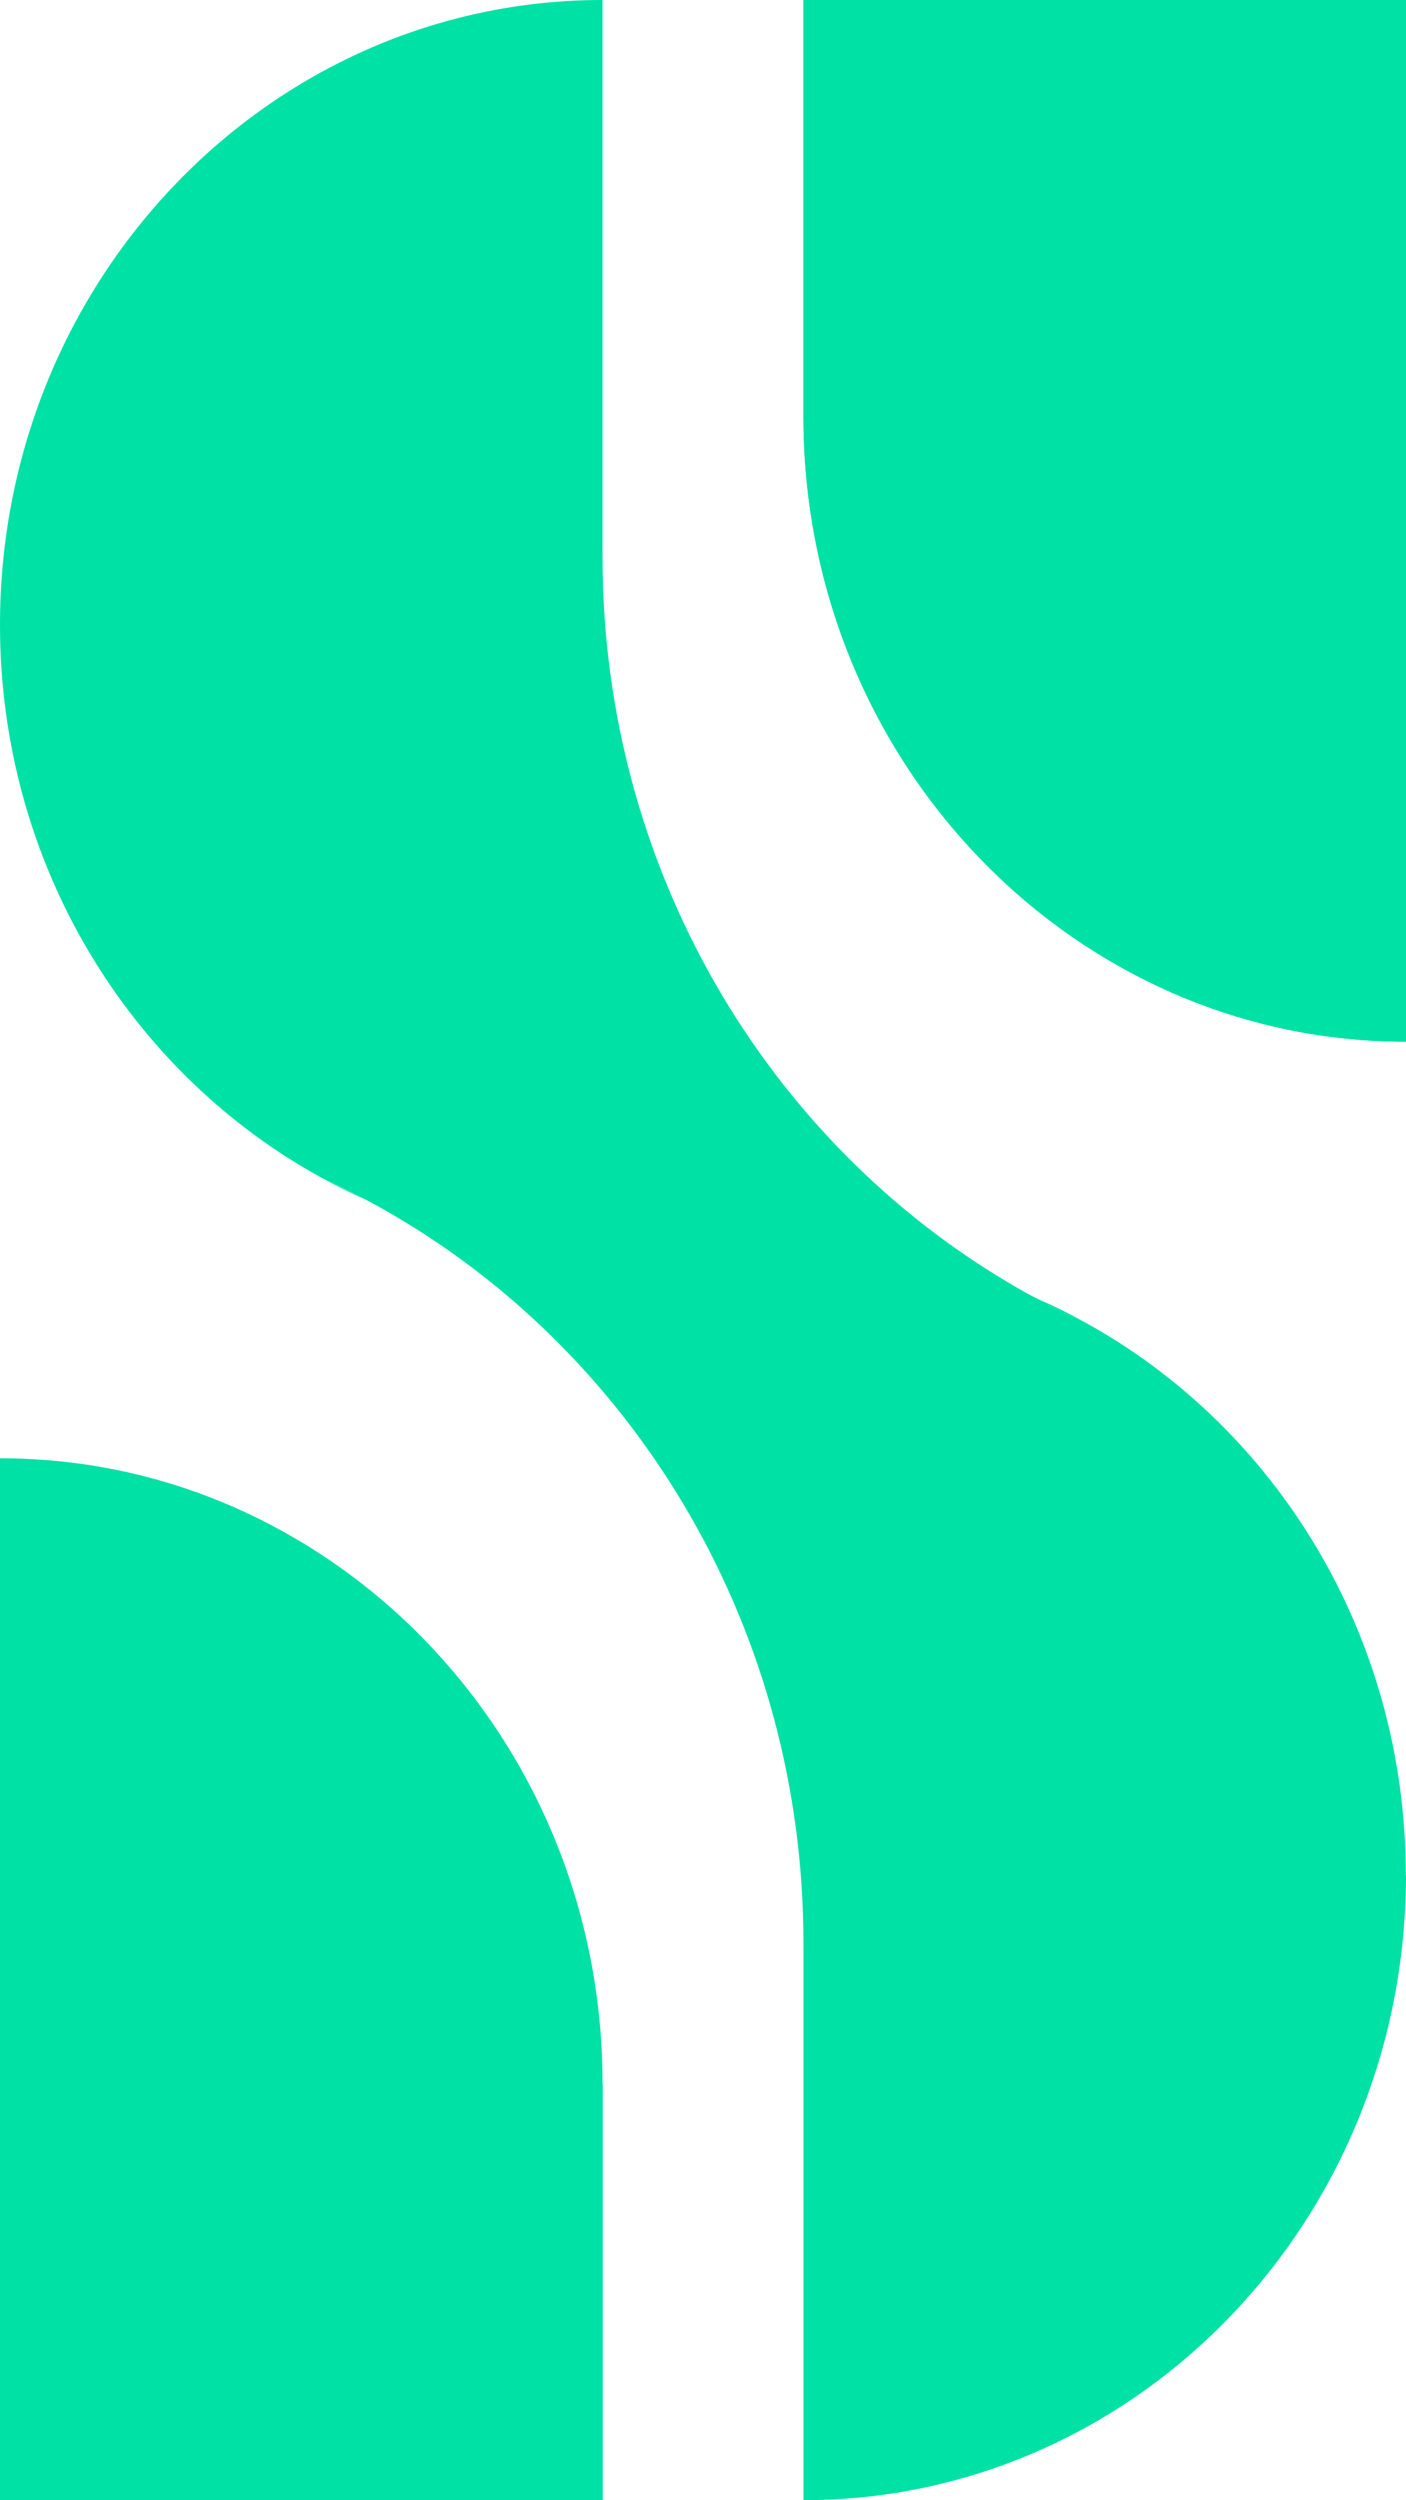
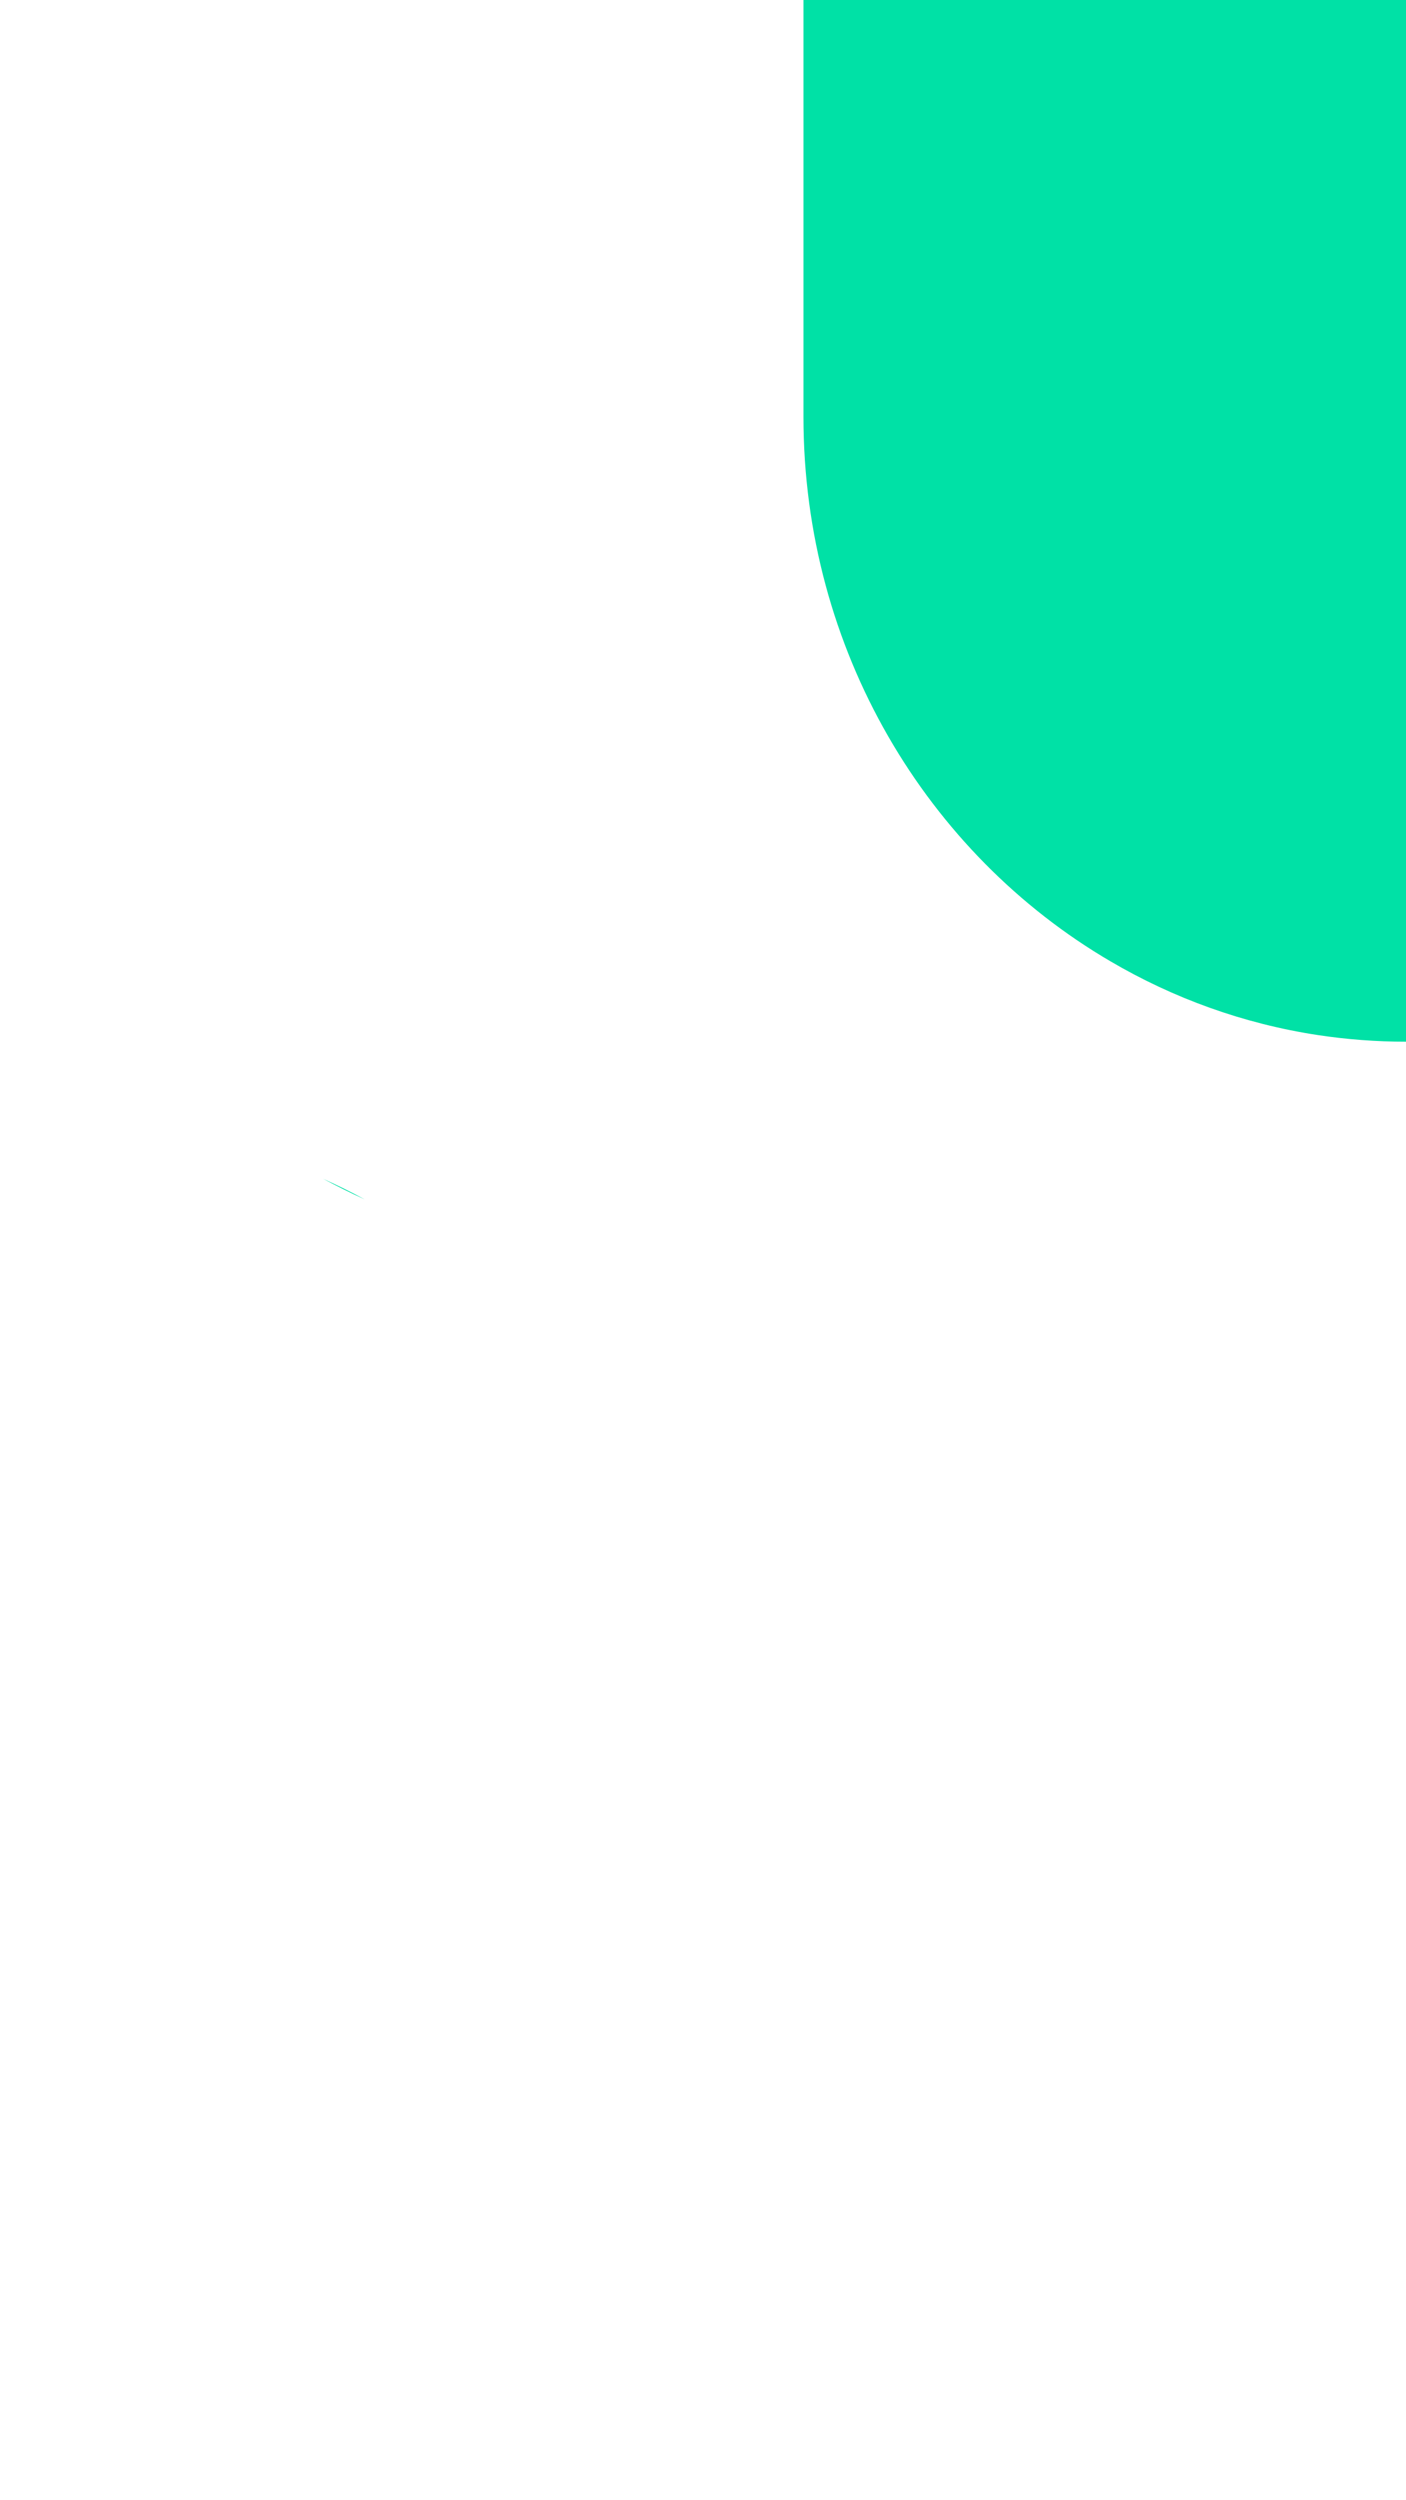
<svg xmlns="http://www.w3.org/2000/svg" id="Capa_2" data-name="Capa 2" viewBox="0 0 74.46 132.34">
  <defs>
    <style>
      .cls-1 {
        fill: #00e1a6;
      }
    </style>
  </defs>
  <g id="Capa_1-2" data-name="Capa 1">
    <g>
-       <path class="cls-1" d="M31.92,110.28v22.06H0v-55.15c1.59,0,3.14,.12,4.67,.35,3.95,.6,7.66,1.95,10.99,3.91,9.71,5.68,16.25,16.46,16.25,28.83Z" />
      <path class="cls-1" d="M74.46,0V55.14c-1.58,0-3.13-.12-4.66-.35-3.95-.6-7.66-1.95-11-3.91-9.7-5.68-16.25-16.46-16.25-28.82V0h31.91Z" />
-       <path class="cls-1" d="M74.46,0V55.14c-1.58,0-3.13-.12-4.66-.35-3.95-.6-7.66-1.95-11-3.91-9.7-5.68-16.25-16.46-16.25-28.82V0h31.91Z" />
-       <path class="cls-1" d="M74.46,99.25c0,18.28-14.28,33.09-31.91,33.09v-29.48c0-16.52-8.74-30.93-21.66-38.51-.5-.3-1-.57-1.5-.84-.02-.01-.03-.02-.05-.02-.73-.4-1.47-.76-2.22-1.1C6.94,56.86,0,45.81,0,33.08,0,14.81,14.29,0,31.91,0V29.48c0,16.52,8.74,30.93,21.66,38.51,.47,.28,.93,.54,1.41,.78,.02,.01,.03,.01,.05,.02,.78,.43,1.58,.83,2.39,1.19h.01c10.12,5.55,17.02,16.57,17.02,29.27Z" />
      <path class="cls-1" d="M17.1,62.39c.75,.34,1.49,.7,2.22,1.1-.75-.34-1.49-.71-2.22-1.1Z" />
-       <path class="cls-1" d="M57.43,69.98c-.82-.36-1.61-.75-2.39-1.19,.82,.36,1.61,.75,2.39,1.19Z" />
    </g>
  </g>
</svg>